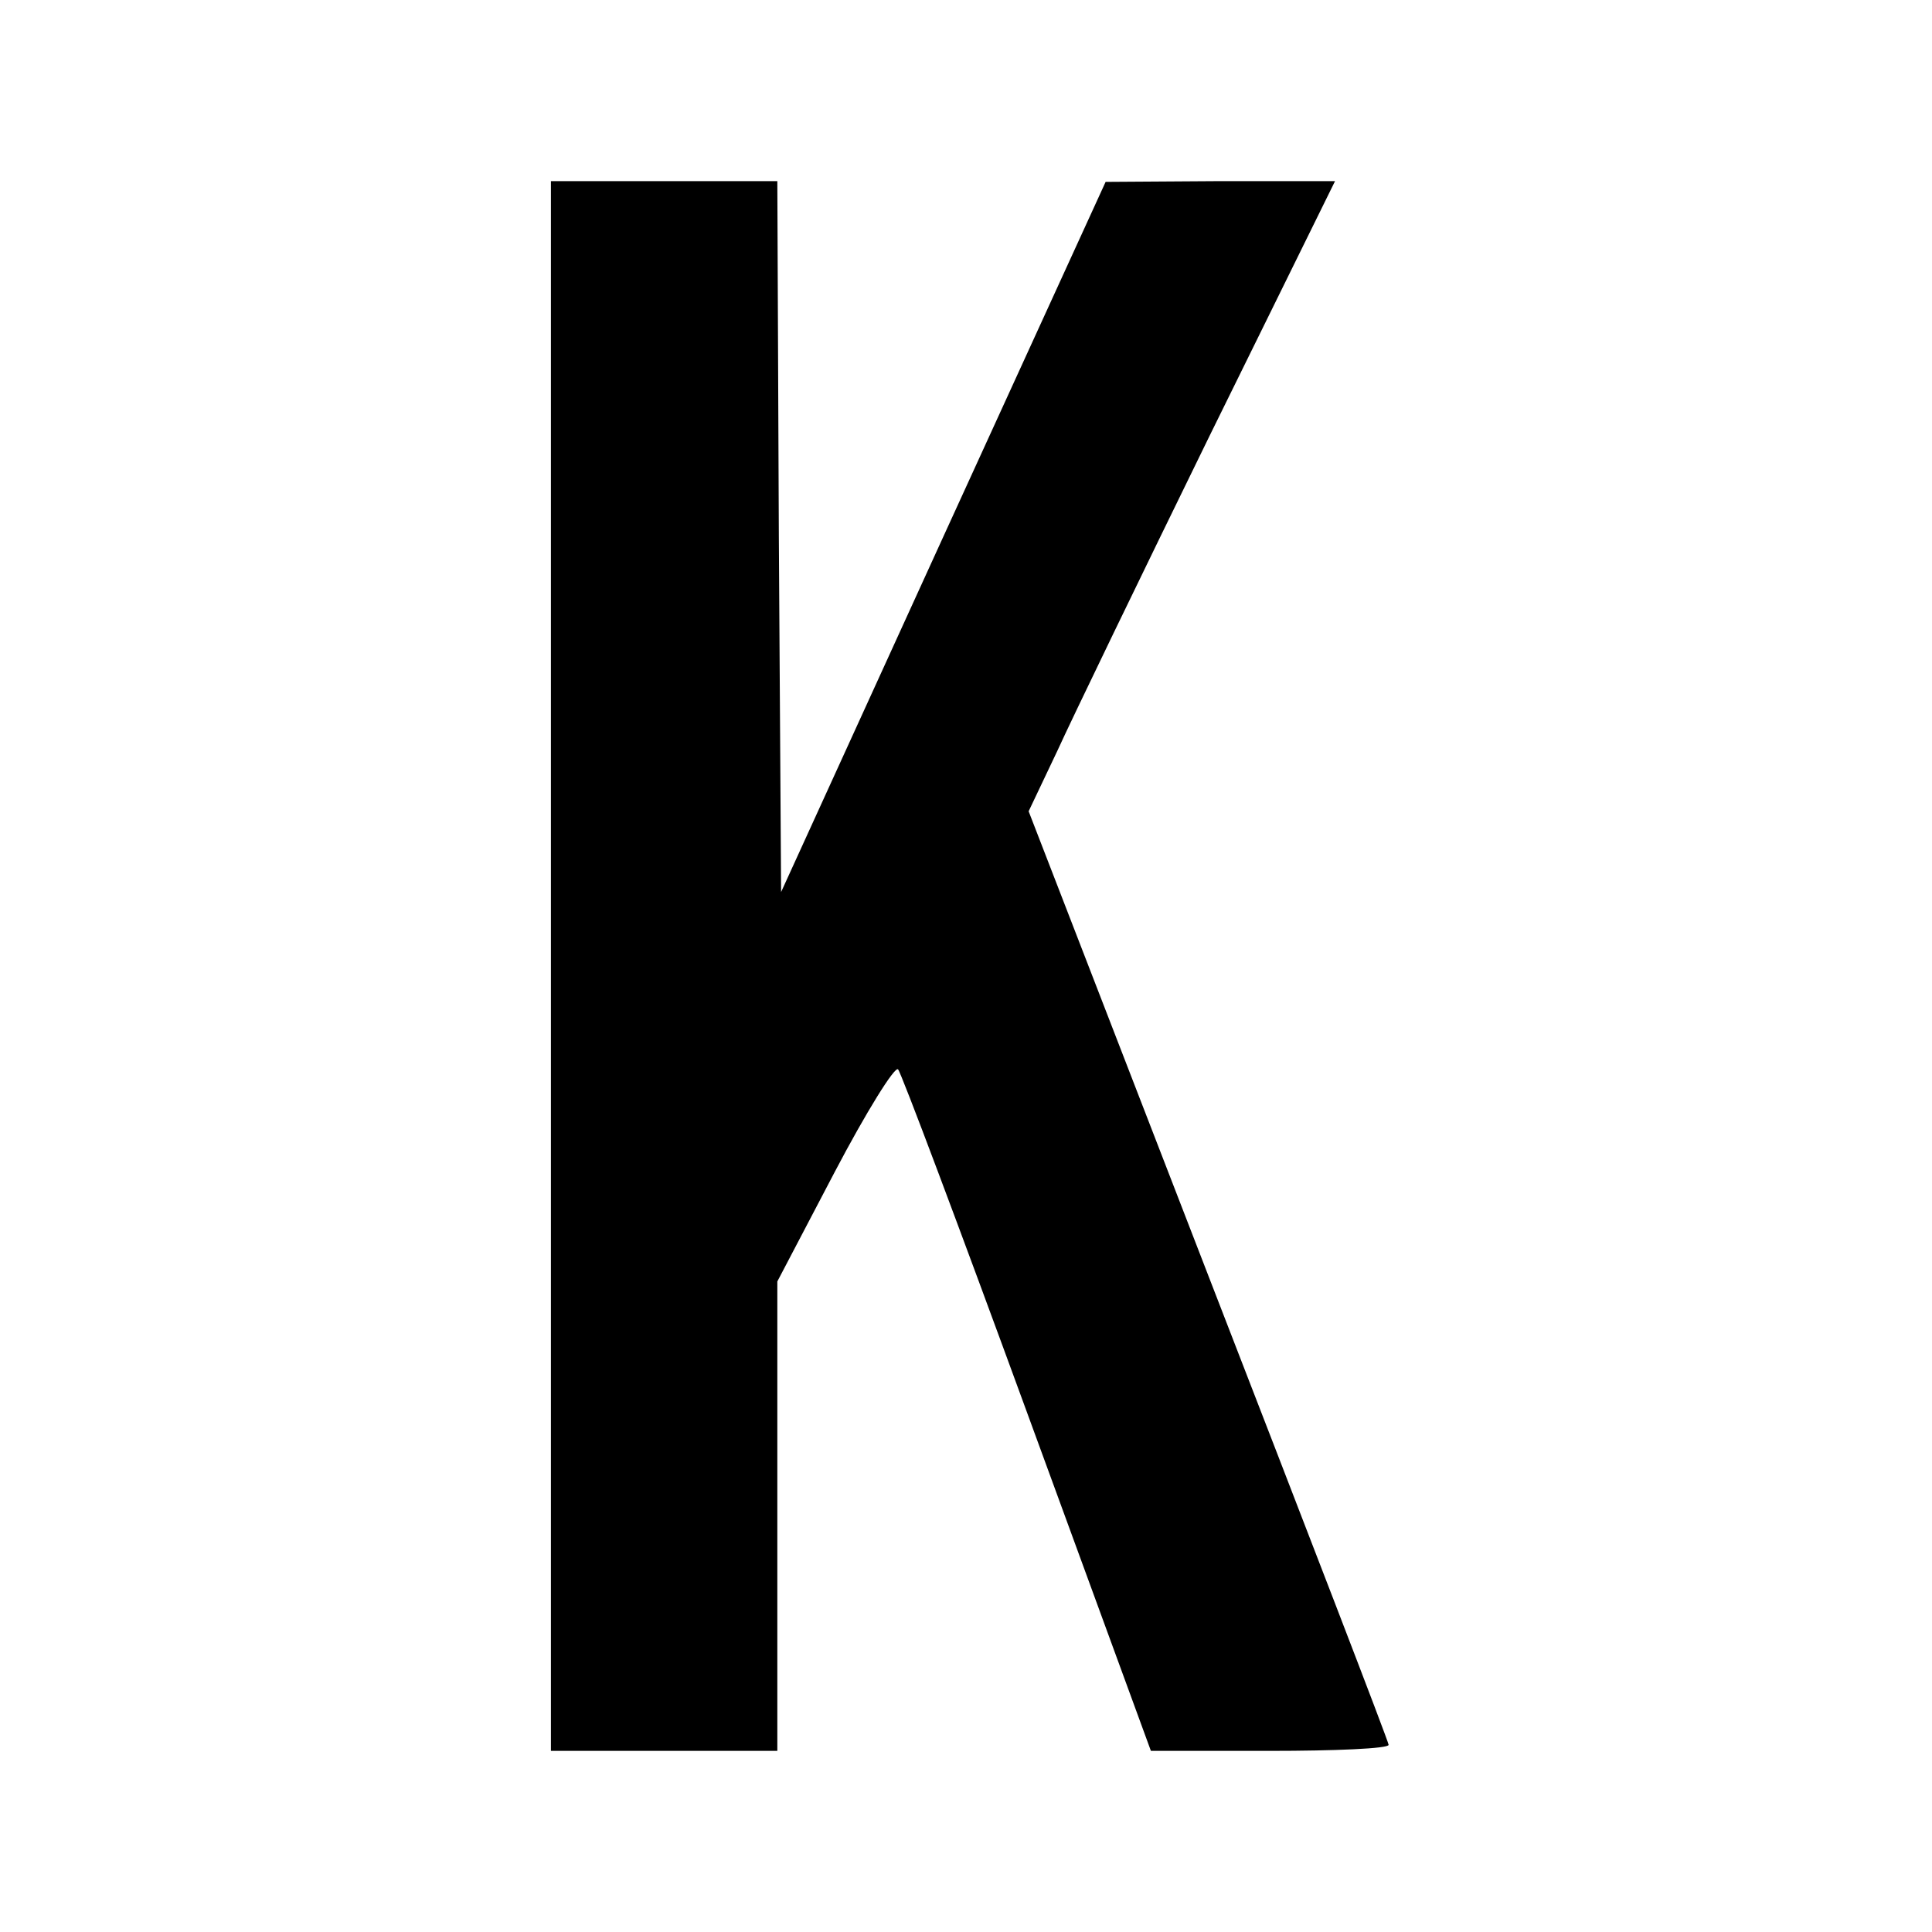
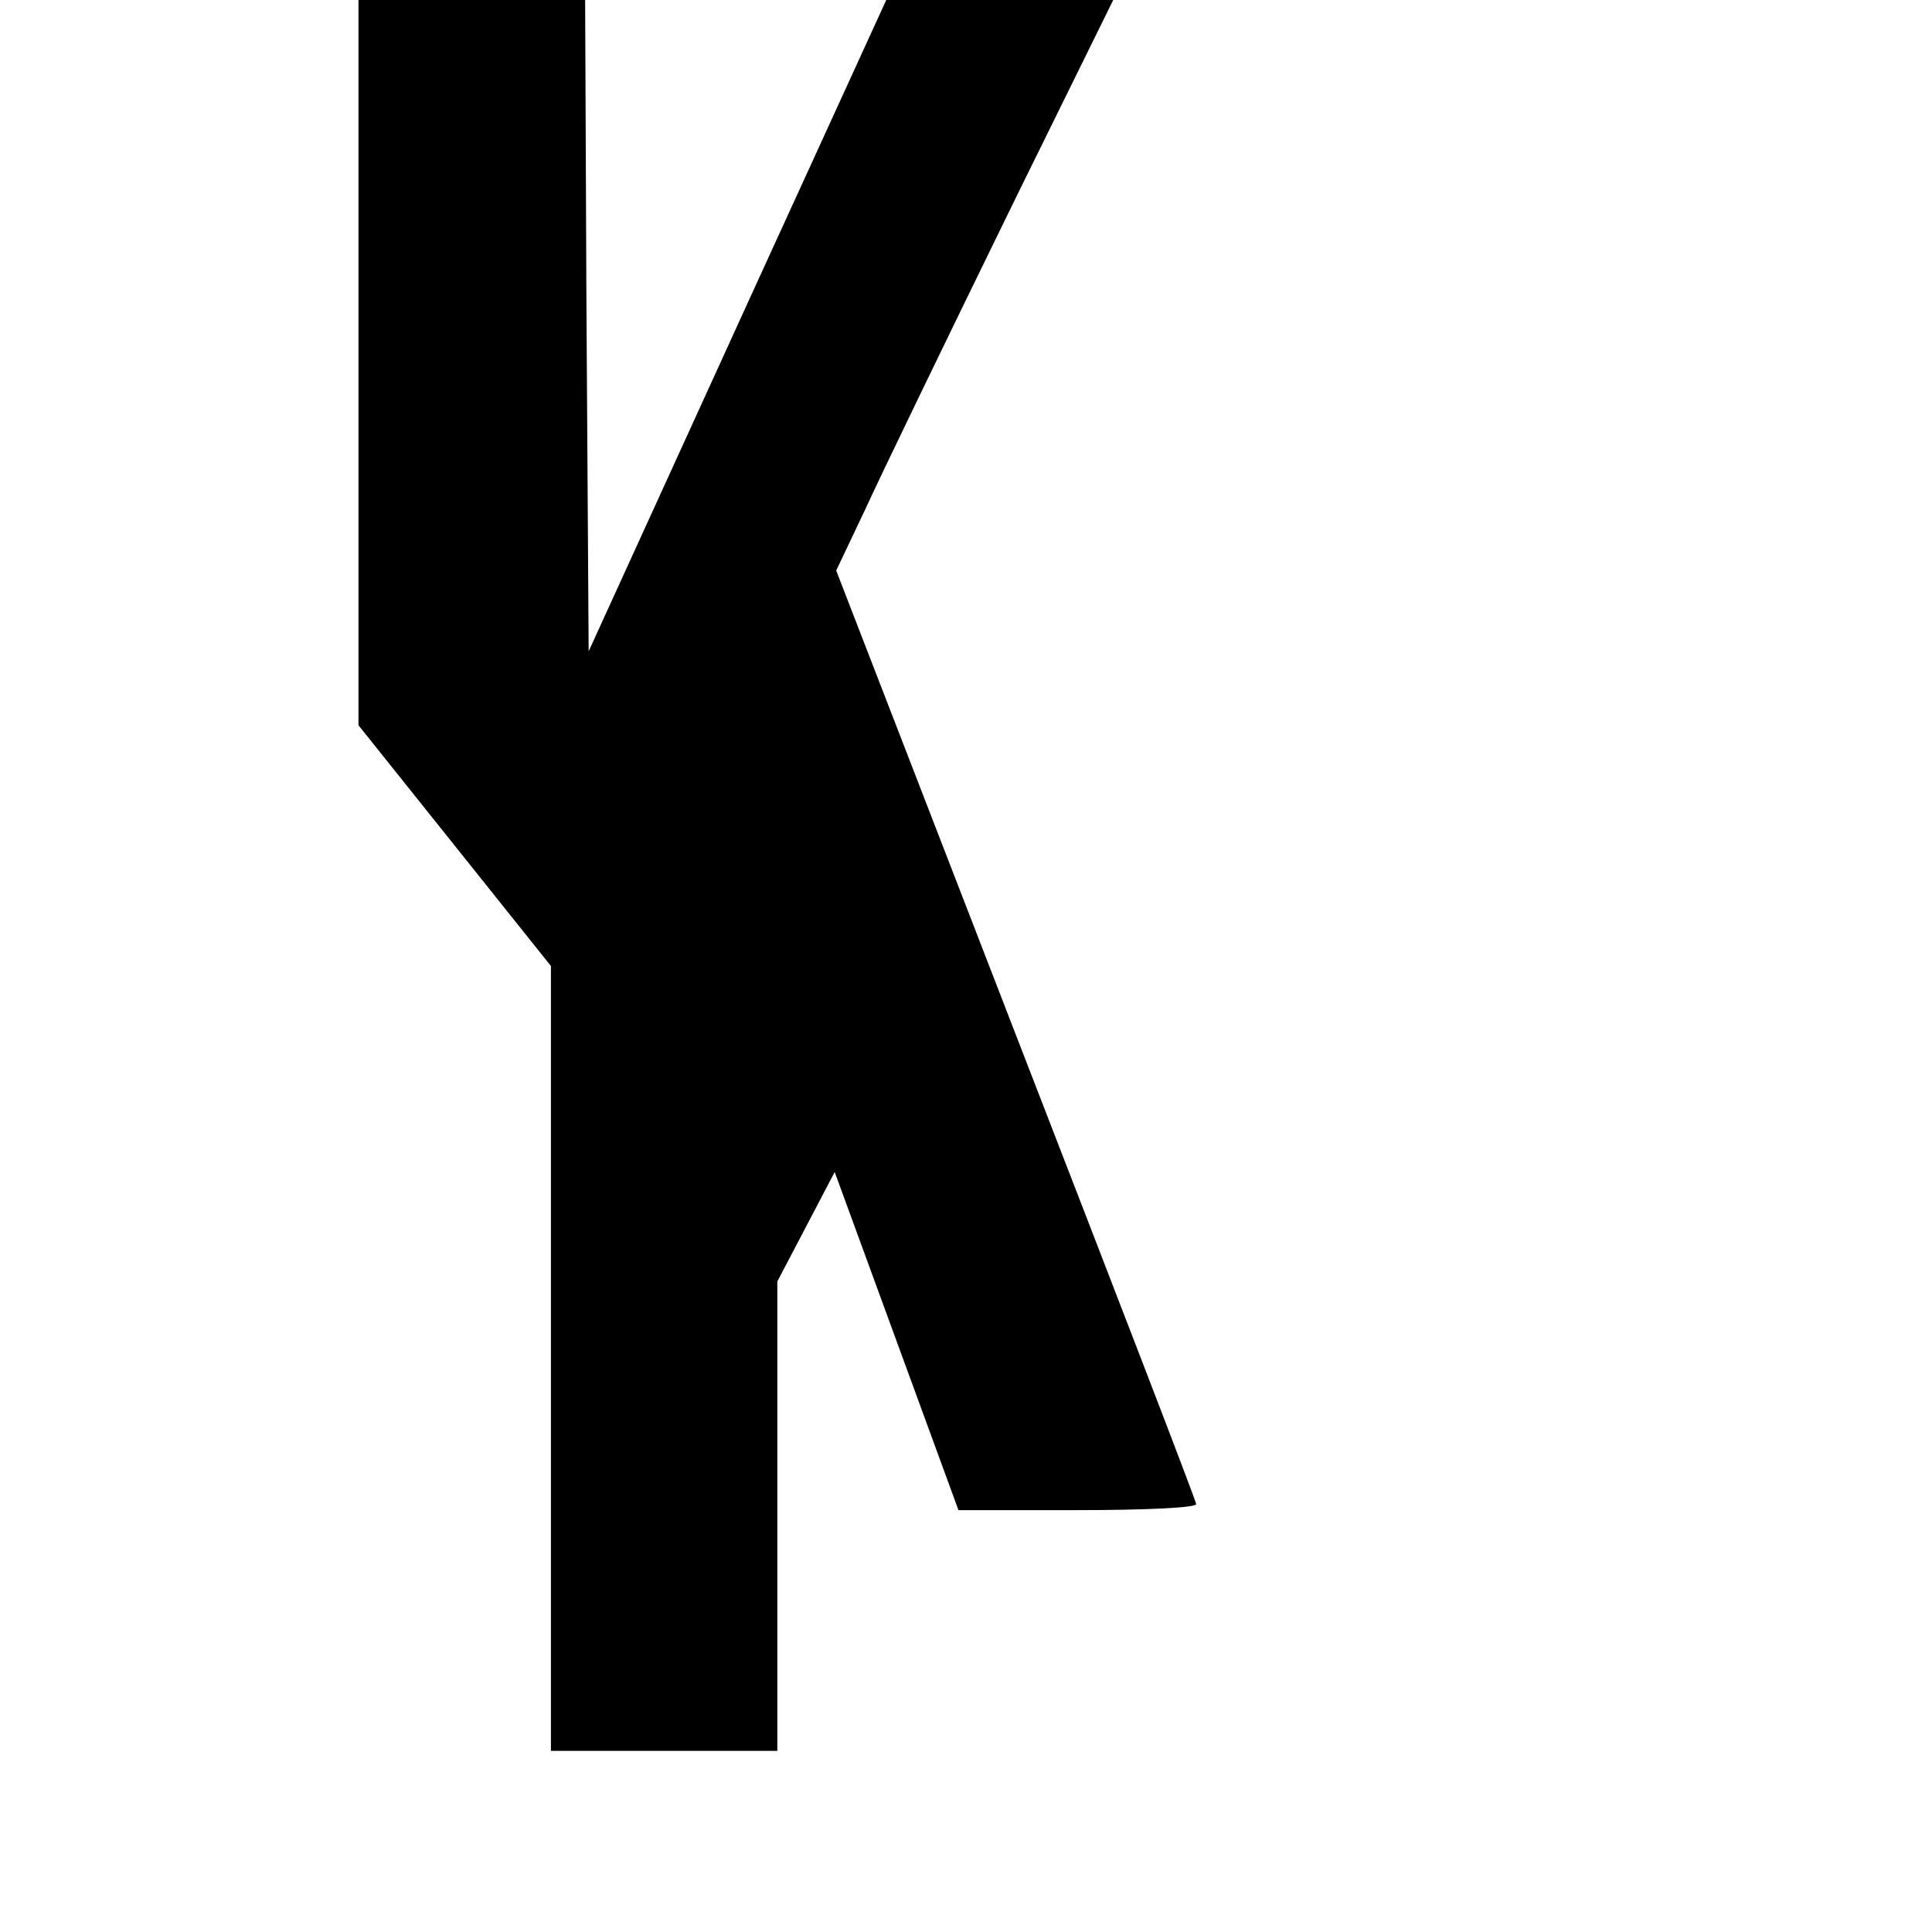
<svg xmlns="http://www.w3.org/2000/svg" version="1.0" width="256pt" height="256pt" viewBox="0 0 256 256" preserveAspectRatio="xMidYMid meet">
  <g transform="translate(0,256) scale(0.1,-0.1)" fill="#000000" stroke="none">
-     <path d="M730 1280 l0 -1040 150 0 150 0 0 311 0 311 76 145 c42 80 80 141 84 136 4 -4 81 -209 171 -455 l164 -448 157 0 c87 0 158 3 158 8 0 4 -108 284 -239 622 l-238 615 38 80 c20 44 111 232 202 418 l166 337 -152 0 -152 -1 -215 -470 -215 -471 -3 471 -2 471 -150 0 -150 0 0 -1040z" />
+     <path d="M730 1280 l0 -1040 150 0 150 0 0 311 0 311 76 145 l164 -448 157 0 c87 0 158 3 158 8 0 4 -108 284 -239 622 l-238 615 38 80 c20 44 111 232 202 418 l166 337 -152 0 -152 -1 -215 -470 -215 -471 -3 471 -2 471 -150 0 -150 0 0 -1040z" />
  </g>
</svg>